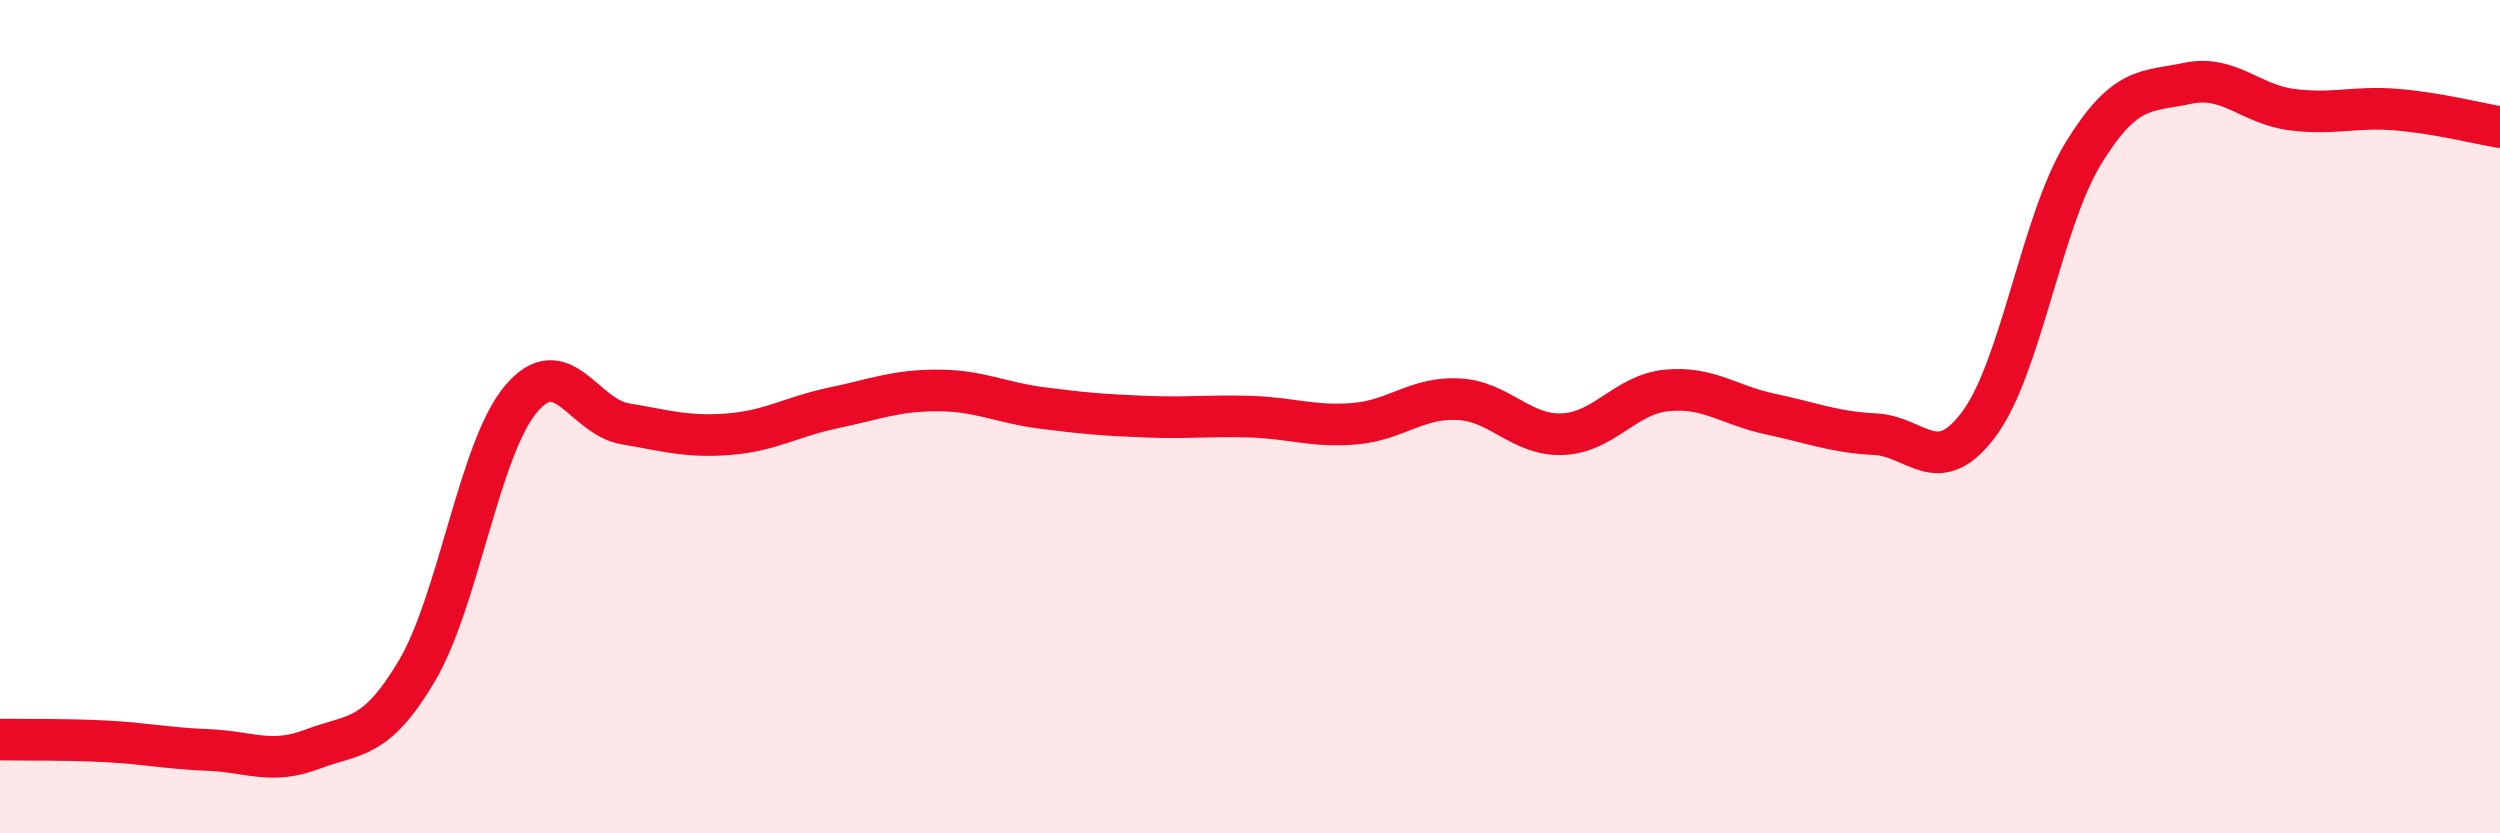
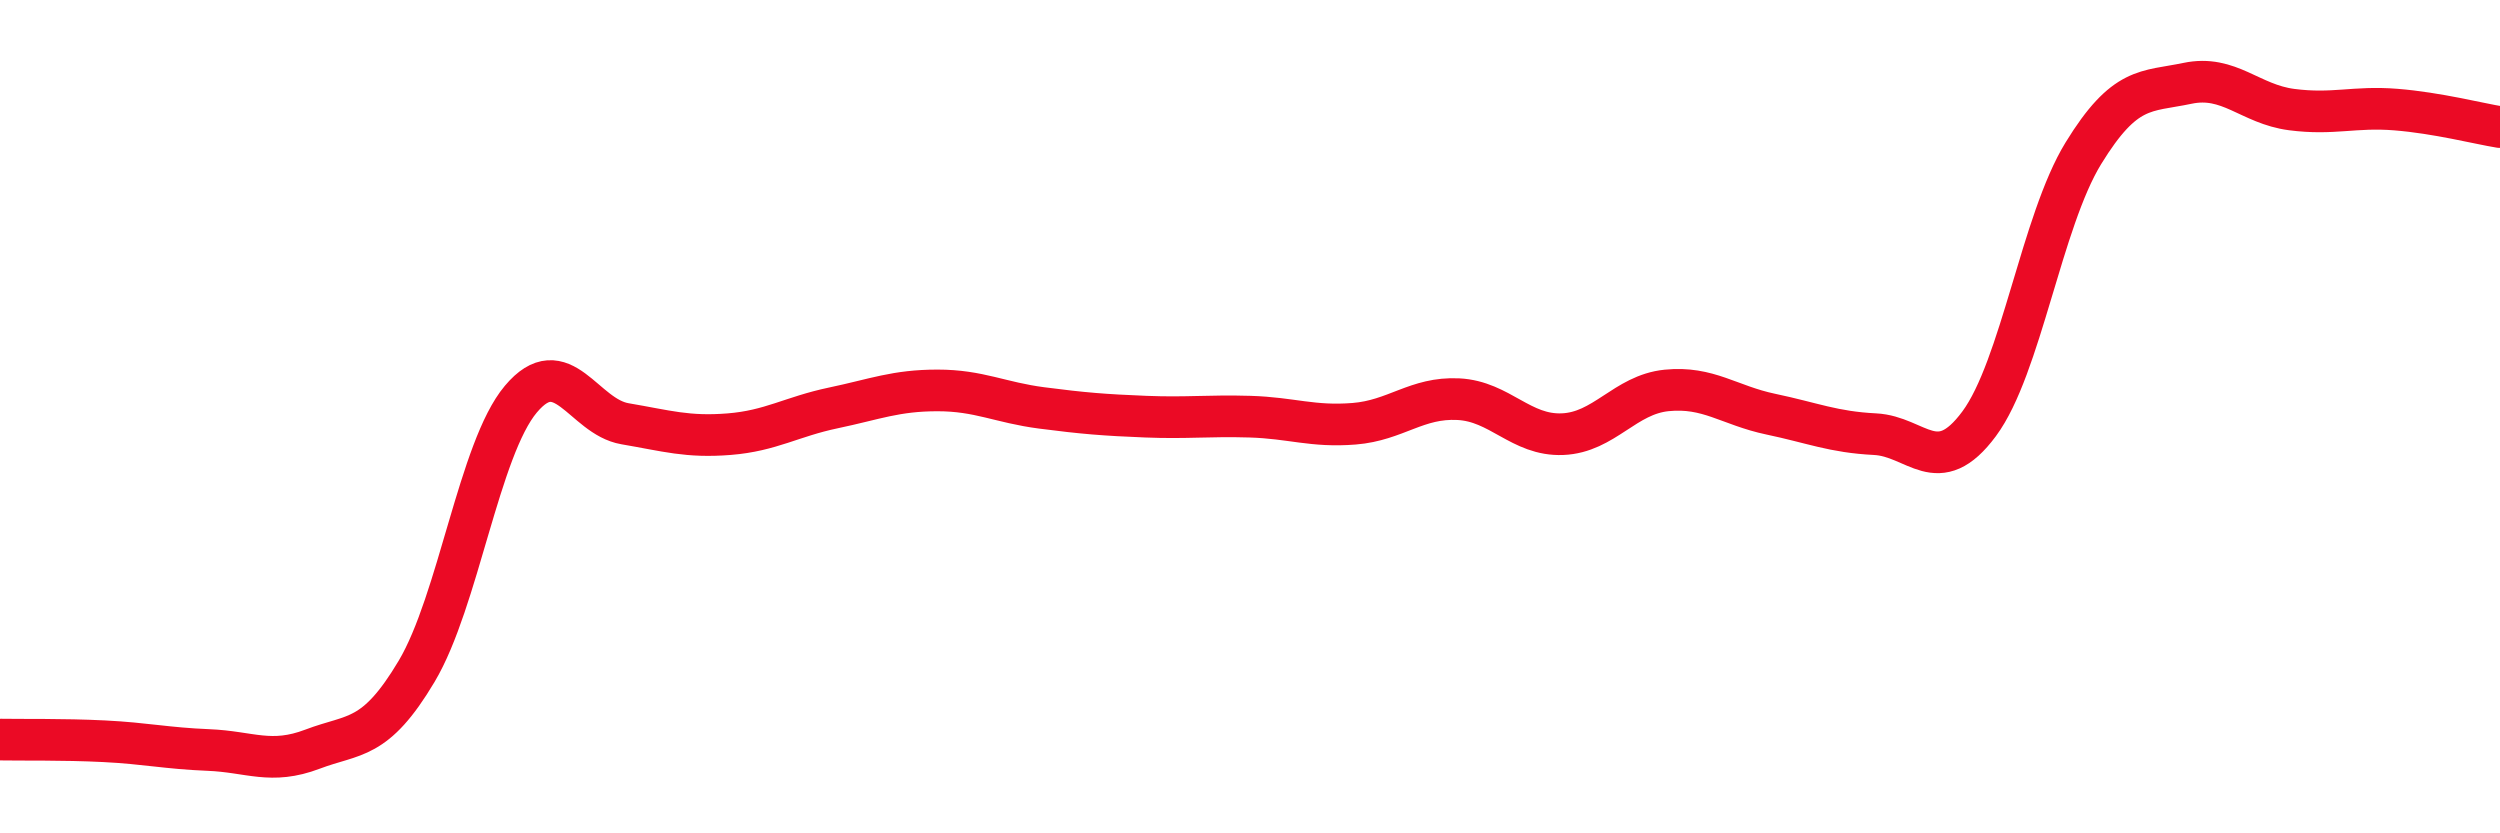
<svg xmlns="http://www.w3.org/2000/svg" width="60" height="20" viewBox="0 0 60 20">
-   <path d="M 0,17.75 C 0.5,17.76 1.5,17.74 2.5,17.79 C 3.5,17.84 4,17.96 5,18 C 6,18.04 6.5,18.36 7.5,17.98 C 8.5,17.6 9,17.79 10,16.11 C 11,14.43 11.5,10.77 12.5,9.58 C 13.5,8.39 14,10 15,10.17 C 16,10.34 16.5,10.5 17.5,10.42 C 18.5,10.34 19,10 20,9.79 C 21,9.58 21.5,9.37 22.5,9.37 C 23.5,9.37 24,9.66 25,9.79 C 26,9.92 26.5,9.96 27.5,10 C 28.5,10.04 29,9.97 30,10 C 31,10.03 31.5,10.25 32.5,10.17 C 33.5,10.09 34,9.53 35,9.58 C 36,9.63 36.5,10.46 37.5,10.42 C 38.5,10.38 39,9.47 40,9.37 C 41,9.27 41.5,9.73 42.5,9.94 C 43.5,10.15 44,10.37 45,10.42 C 46,10.47 46.5,11.52 47.5,10.17 C 48.5,8.82 49,5.31 50,3.68 C 51,2.05 51.5,2.21 52.5,2 C 53.5,1.79 54,2.5 55,2.63 C 56,2.76 56.5,2.55 57.5,2.63 C 58.5,2.71 59.5,2.97 60,3.05L60 20L0 20Z" fill="#EB0A25" opacity="0.1" stroke-linecap="round" stroke-linejoin="round" />
  <path d="M 0,17.75 C 0.5,17.76 1.5,17.74 2.5,17.79 C 3.5,17.84 4,17.96 5,18 C 6,18.04 6.5,18.36 7.5,17.98 C 8.5,17.6 9,17.79 10,16.11 C 11,14.43 11.5,10.77 12.5,9.58 C 13.5,8.39 14,10 15,10.17 C 16,10.34 16.5,10.5 17.5,10.42 C 18.5,10.34 19,10 20,9.79 C 21,9.58 21.5,9.37 22.5,9.37 C 23.5,9.37 24,9.66 25,9.79 C 26,9.92 26.5,9.96 27.5,10 C 28.5,10.04 29,9.97 30,10 C 31,10.03 31.5,10.25 32.5,10.17 C 33.5,10.09 34,9.53 35,9.58 C 36,9.63 36.5,10.46 37.5,10.42 C 38.5,10.38 39,9.47 40,9.37 C 41,9.27 41.5,9.73 42.5,9.94 C 43.5,10.15 44,10.37 45,10.42 C 46,10.47 46.5,11.52 47.5,10.17 C 48.5,8.82 49,5.31 50,3.68 C 51,2.05 51.5,2.21 52.5,2 C 53.5,1.79 54,2.5 55,2.63 C 56,2.76 56.5,2.55 57.5,2.63 C 58.5,2.71 59.5,2.97 60,3.05" stroke="#EB0A25" stroke-width="1" fill="none" stroke-linecap="round" stroke-linejoin="round" />
</svg>